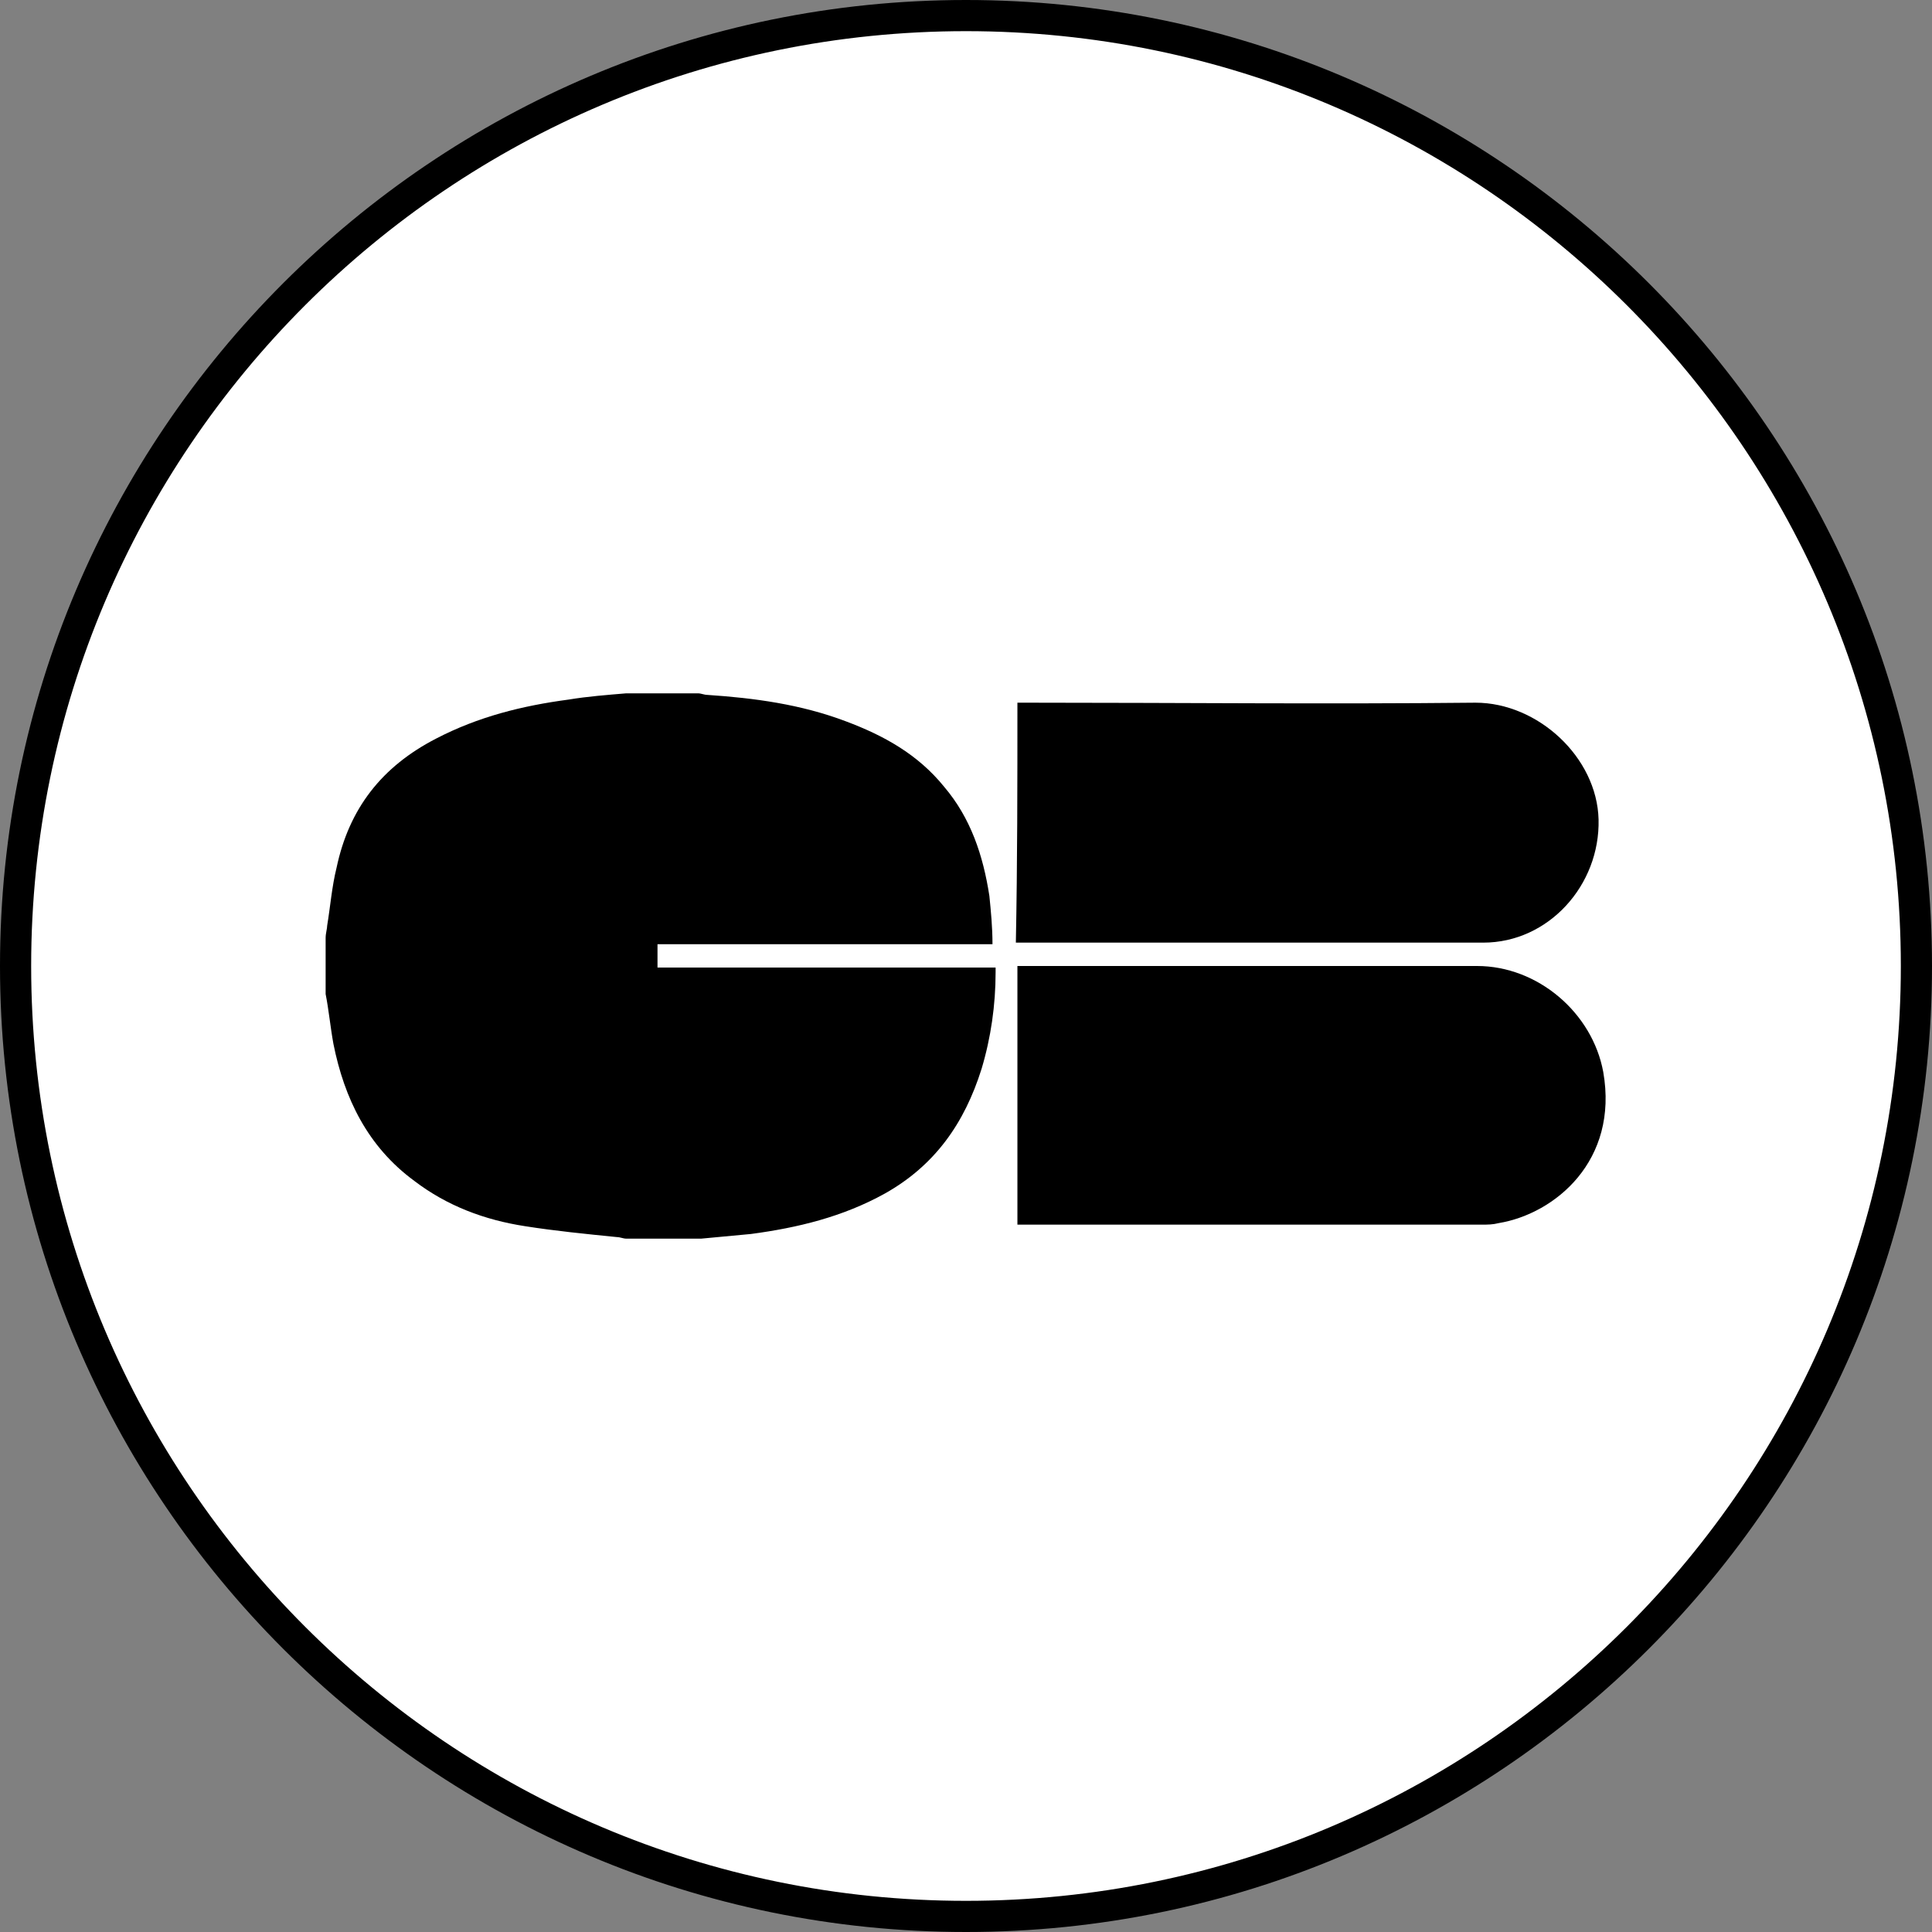
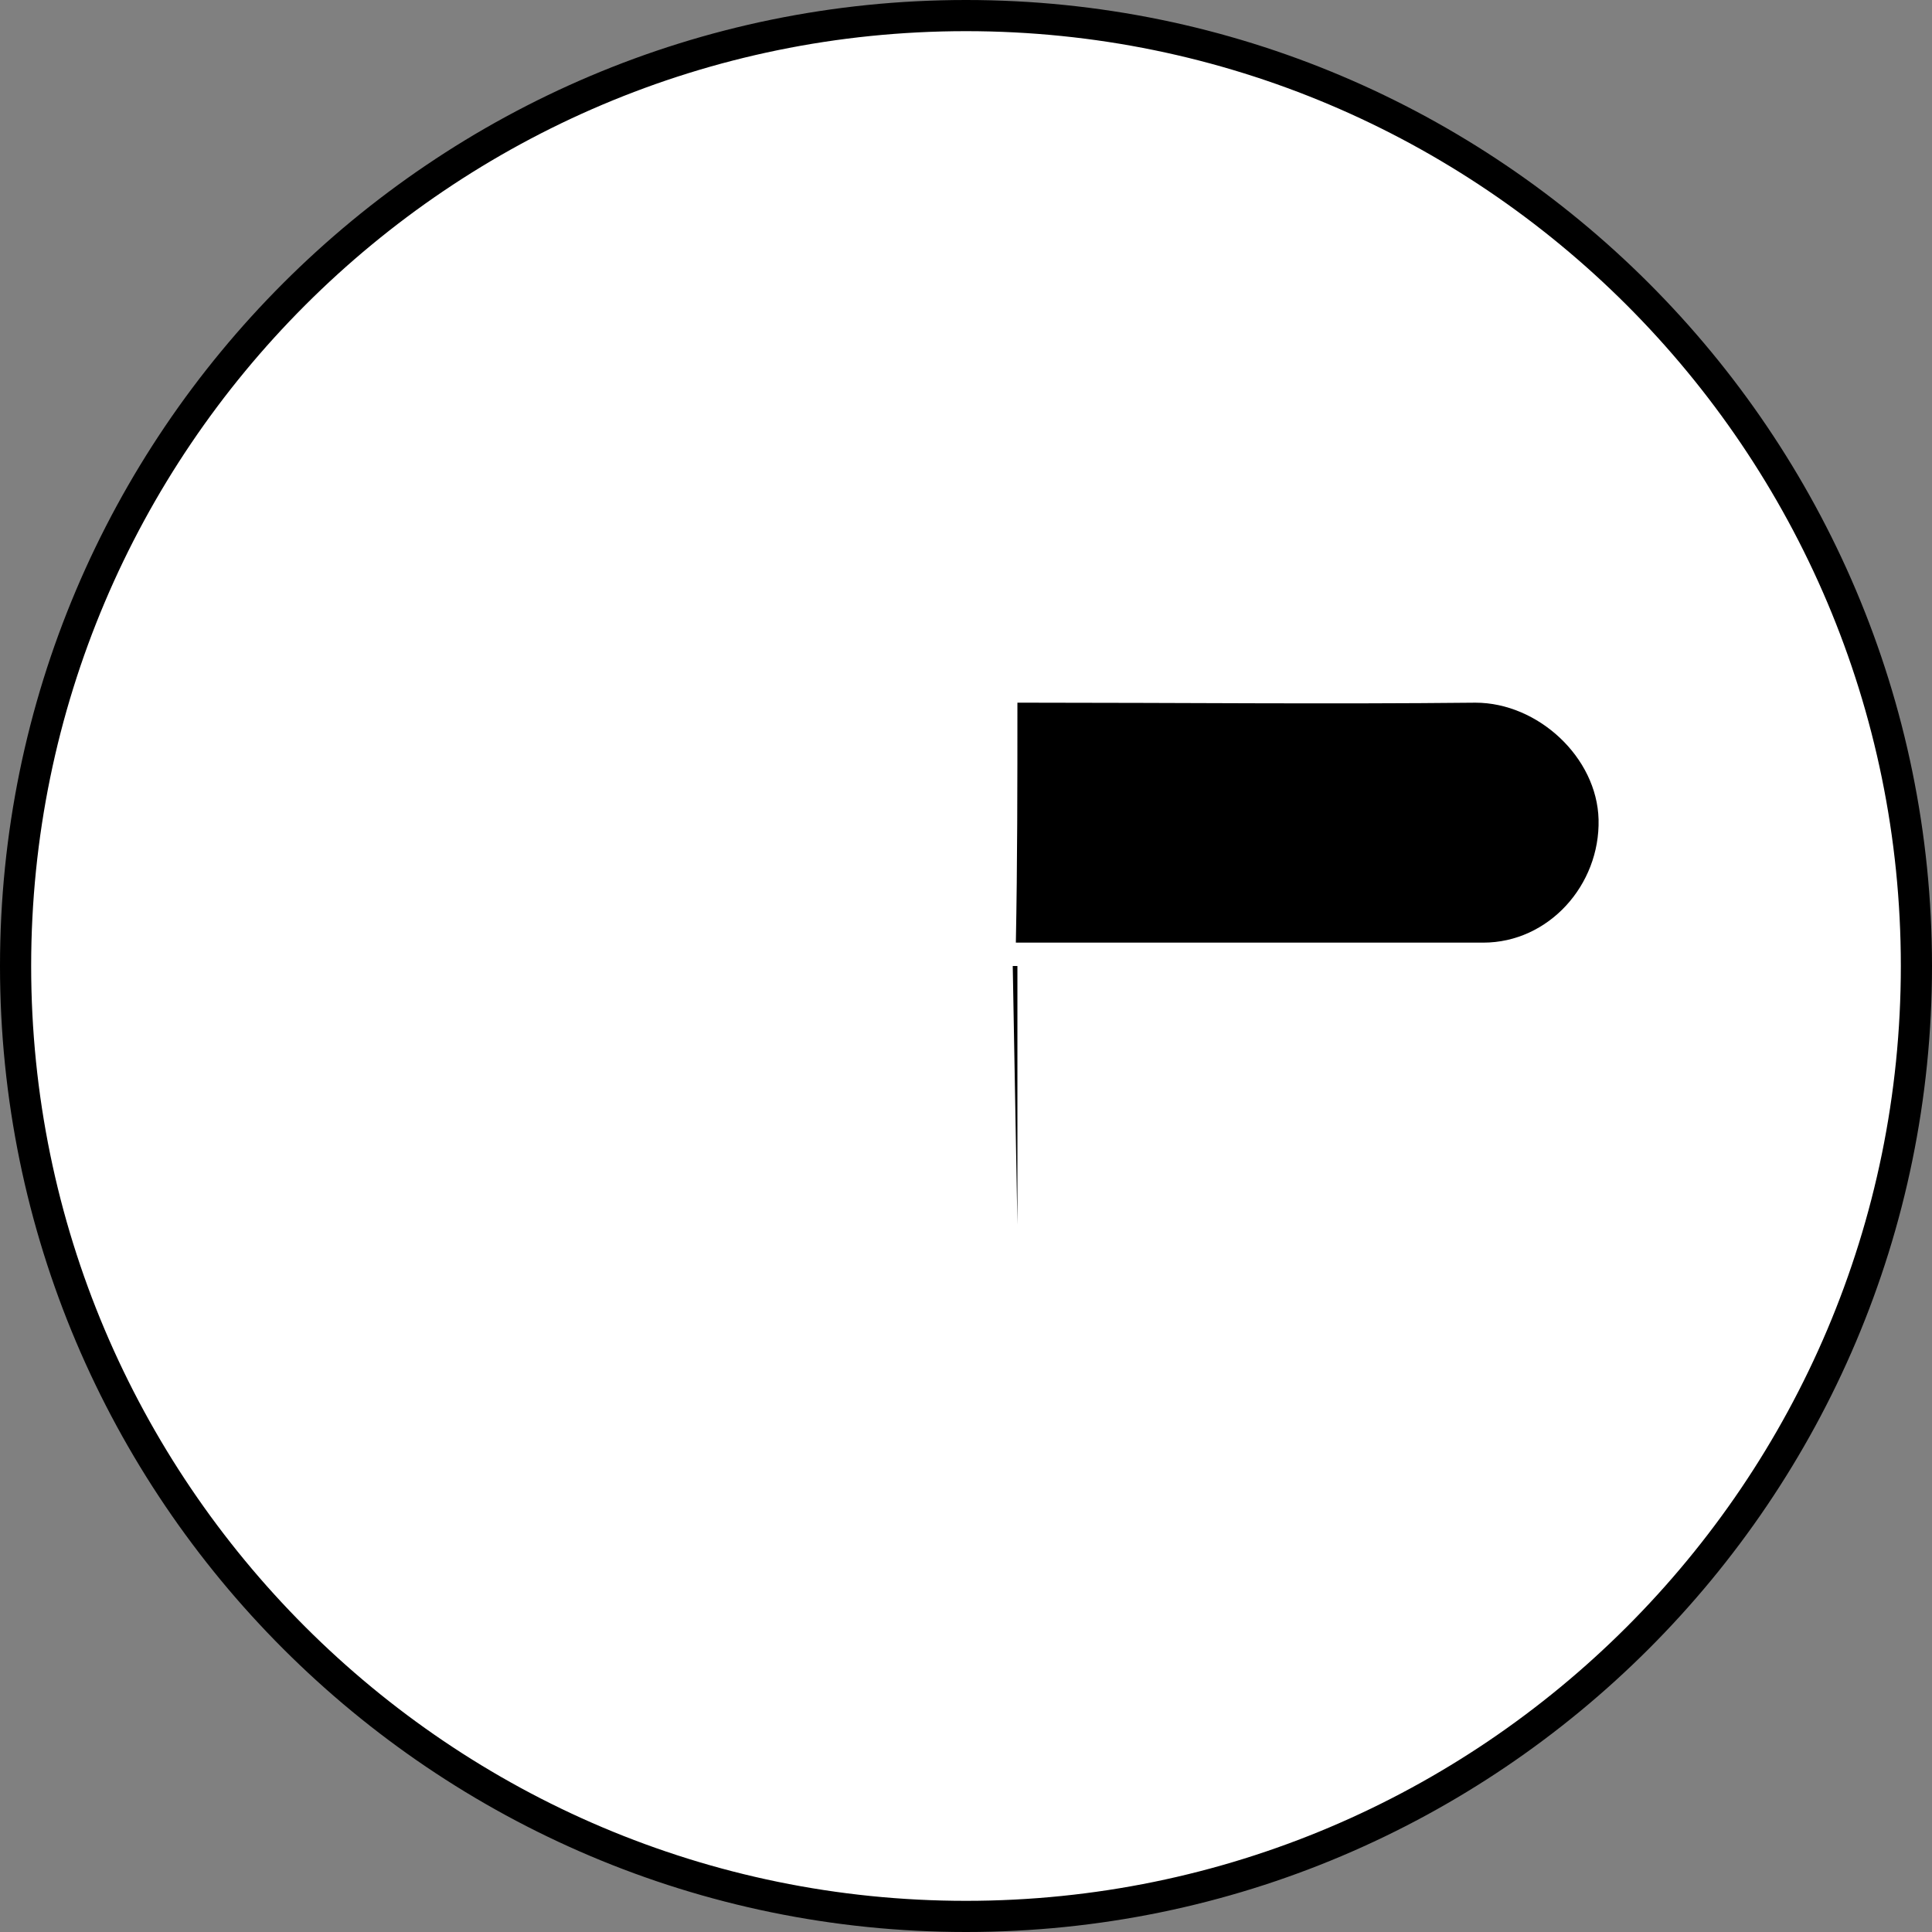
<svg xmlns="http://www.w3.org/2000/svg" id="Calque_1" data-name="Calque 1" viewBox="0 0 124 124">
  <rect x="0" y="0" width="124" height="124" fill="#808080" stroke="none" />
  <g id="Groupe_898" data-name="Groupe 898">
    <circle id="Ellipse_72" data-name="Ellipse 72" cx="62" cy="62" r="61" style="fill: #fff; stroke-width: 0px;" />
    <path d="m62,124C27.8,124,0,96.2,0,62S27.8,0,62,0s62,27.8,62,62-27.8,62-62,62Zm0-122C28.9,2,2,28.9,2,62s26.9,60,60,60,60-26.9,60-60S95.1,2,62,2Z" style="stroke-width: 0px;" />
  </g>
  <g>
-     <path d="m40.2,44.5h4.6c.2,0,.4.1.6.1,3,.2,6,.6,8.9,1.7,2.4.9,4.6,2.1,6.3,4.2,1.7,2,2.5,4.4,2.9,7,.1,1,.2,2,.2,3.1h-21.5v1.5h21.7v.3c0,2.1-.3,4.2-.9,6.2-1.1,3.5-3,6.2-6.2,8-2.7,1.5-5.6,2.2-8.6,2.6-1.1.1-2.1.2-3.2.3h-4.8c-.2,0-.4-.1-.6-.1-2-.2-4-.4-5.9-.7-2.6-.4-5-1.3-7.1-2.9-3-2.2-4.5-5.3-5.2-8.8-.2-1.1-.3-2.2-.5-3.2v-3.6c0-.3.1-.6.1-.8.2-1.2.3-2.5.6-3.7.8-3.8,2.9-6.5,6.4-8.3,2.7-1.4,5.5-2.1,8.5-2.5,1.2-.2,2.5-.3,3.7-.4Z" style="stroke-width: 0px;" />
-     <path d="m65.3,78.6v-16.6h29.5c3.9,0,7.4,3,8.1,6.8,1,5.7-3.1,9.1-6.7,9.7-.4.1-.7.1-1.1.1h-29.8Z" style="stroke-width: 0px;" />
+     <path d="m65.3,78.6v-16.6h29.5h-29.8Z" style="stroke-width: 0px;" />
    <path d="m65.3,45.1h.7c9.6,0,19.2.1,28.7,0,4,0,7.8,3.5,7.9,7.5.1,4.2-3.2,7.9-7.4,7.9h-30c.1-5.1.1-10.2.1-15.4Z" style="stroke-width: 0px;" />
  </g>
</svg>